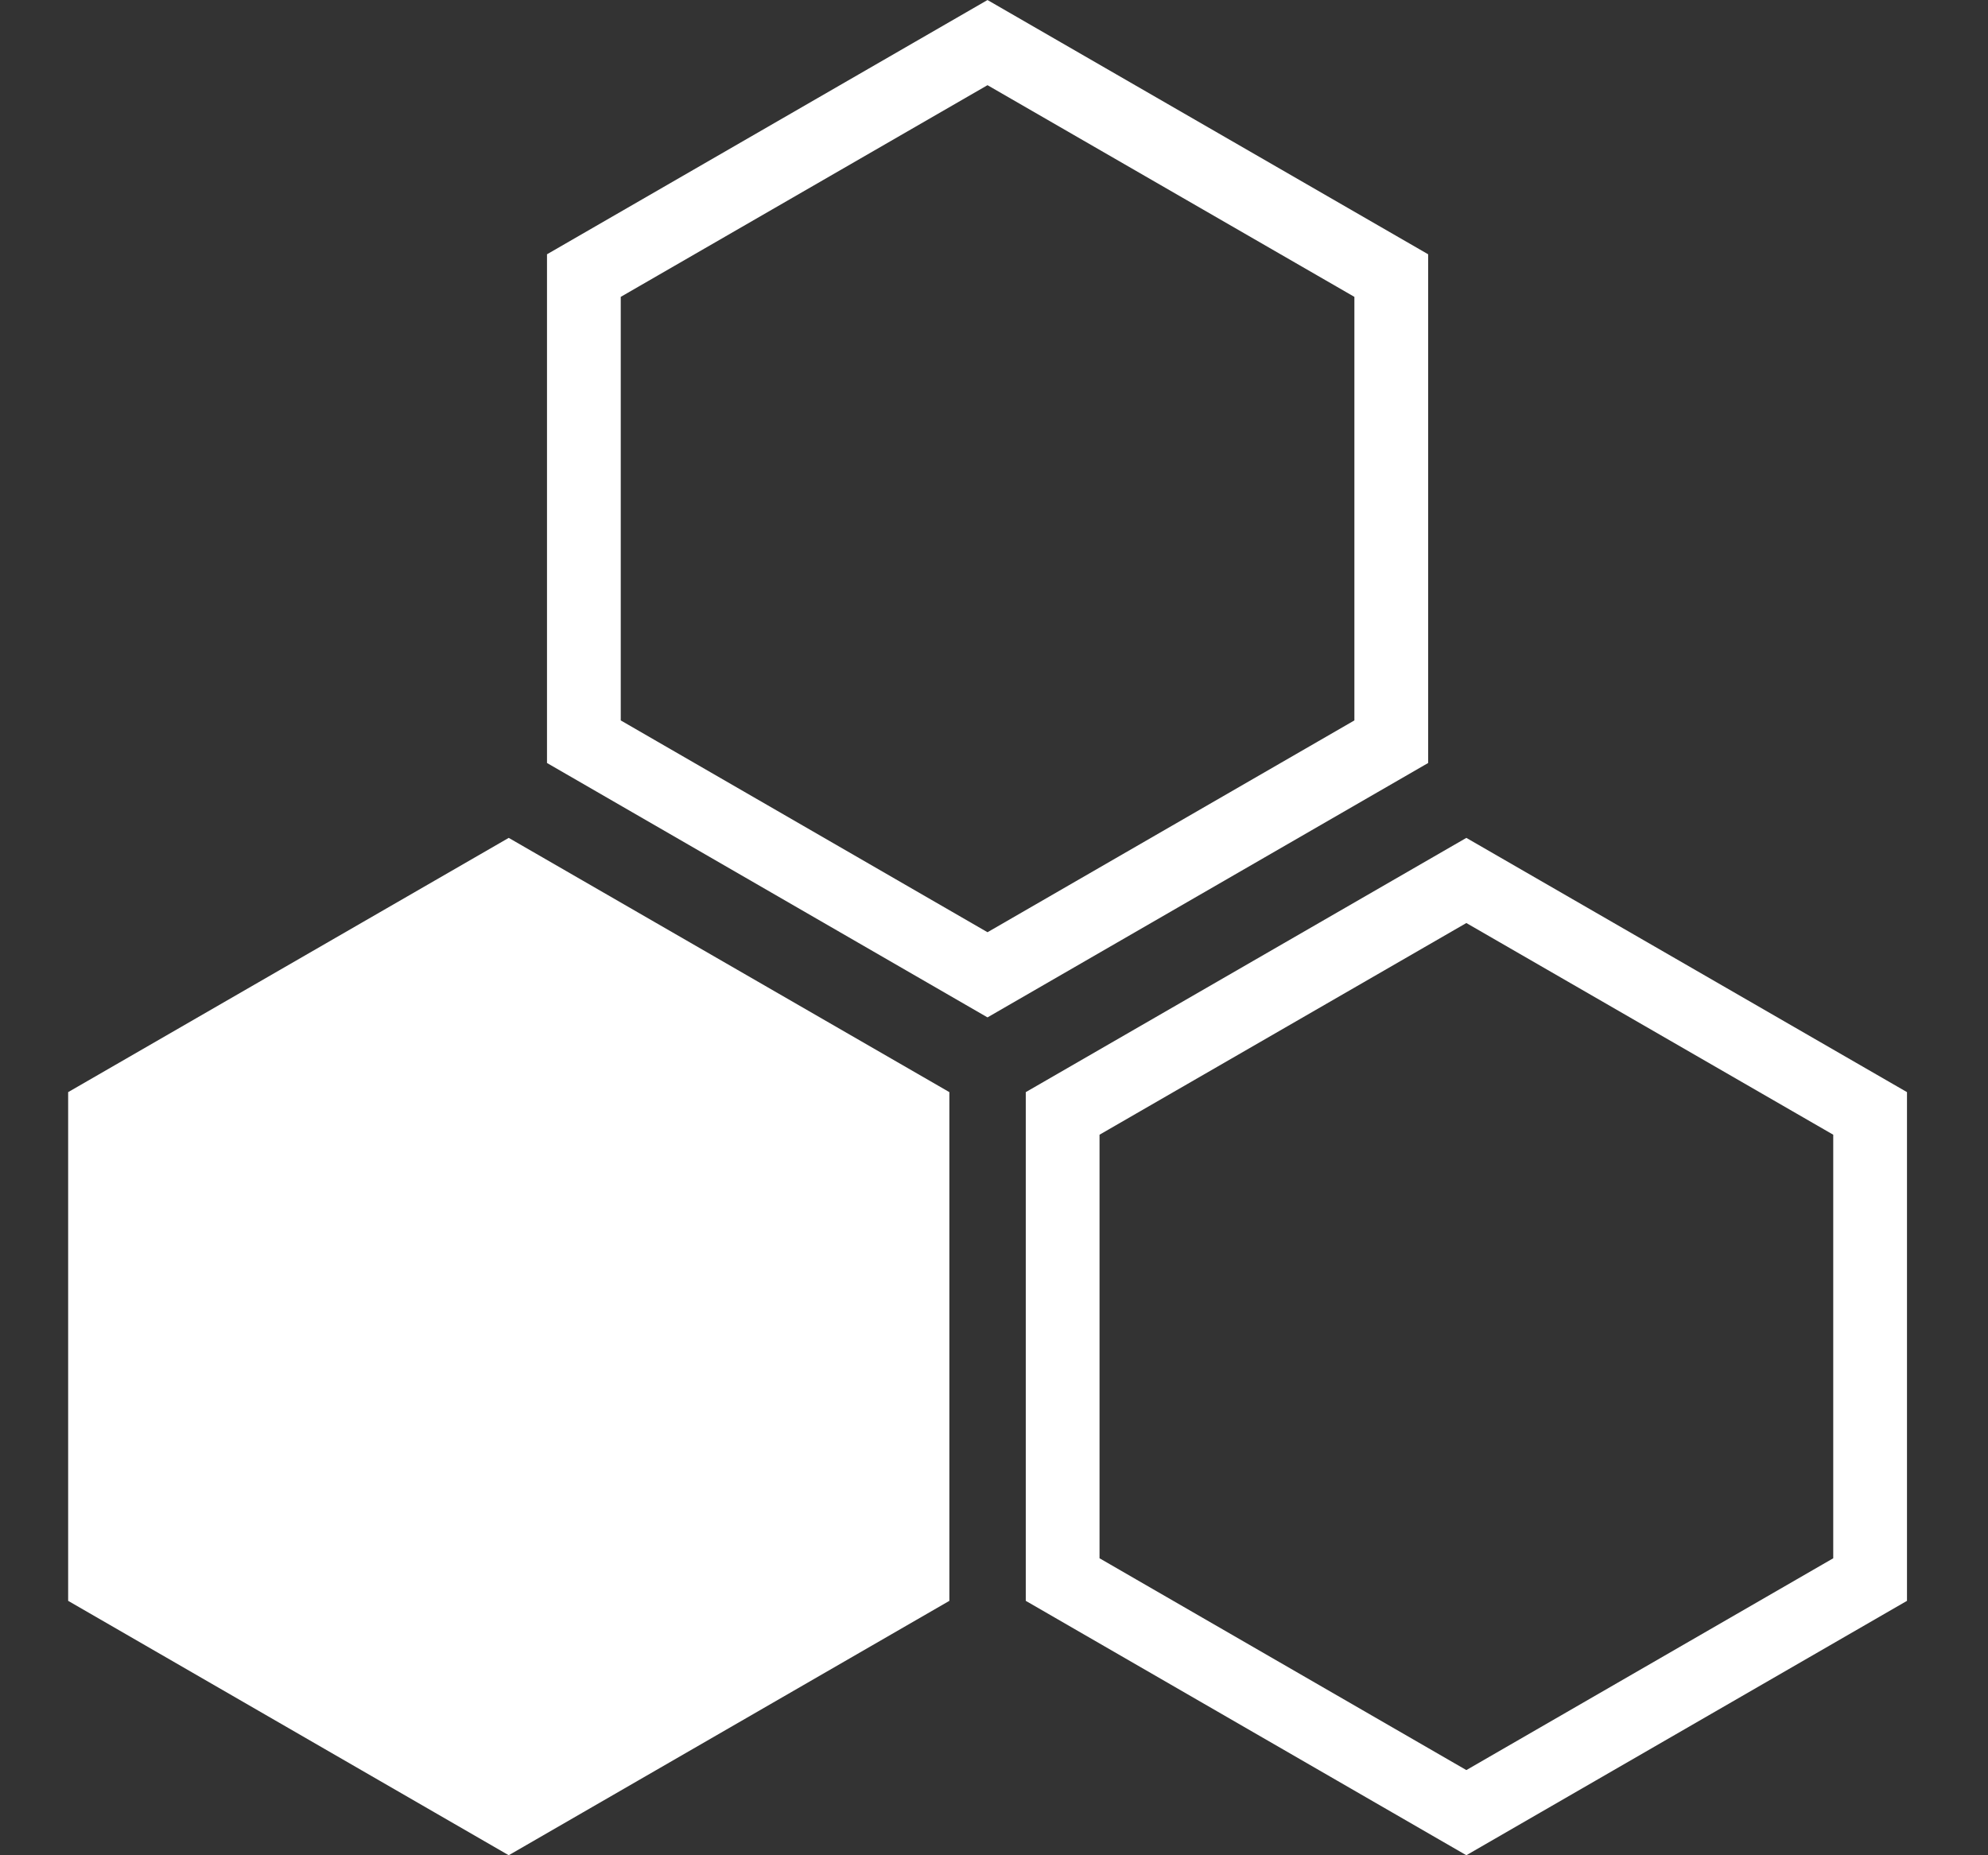
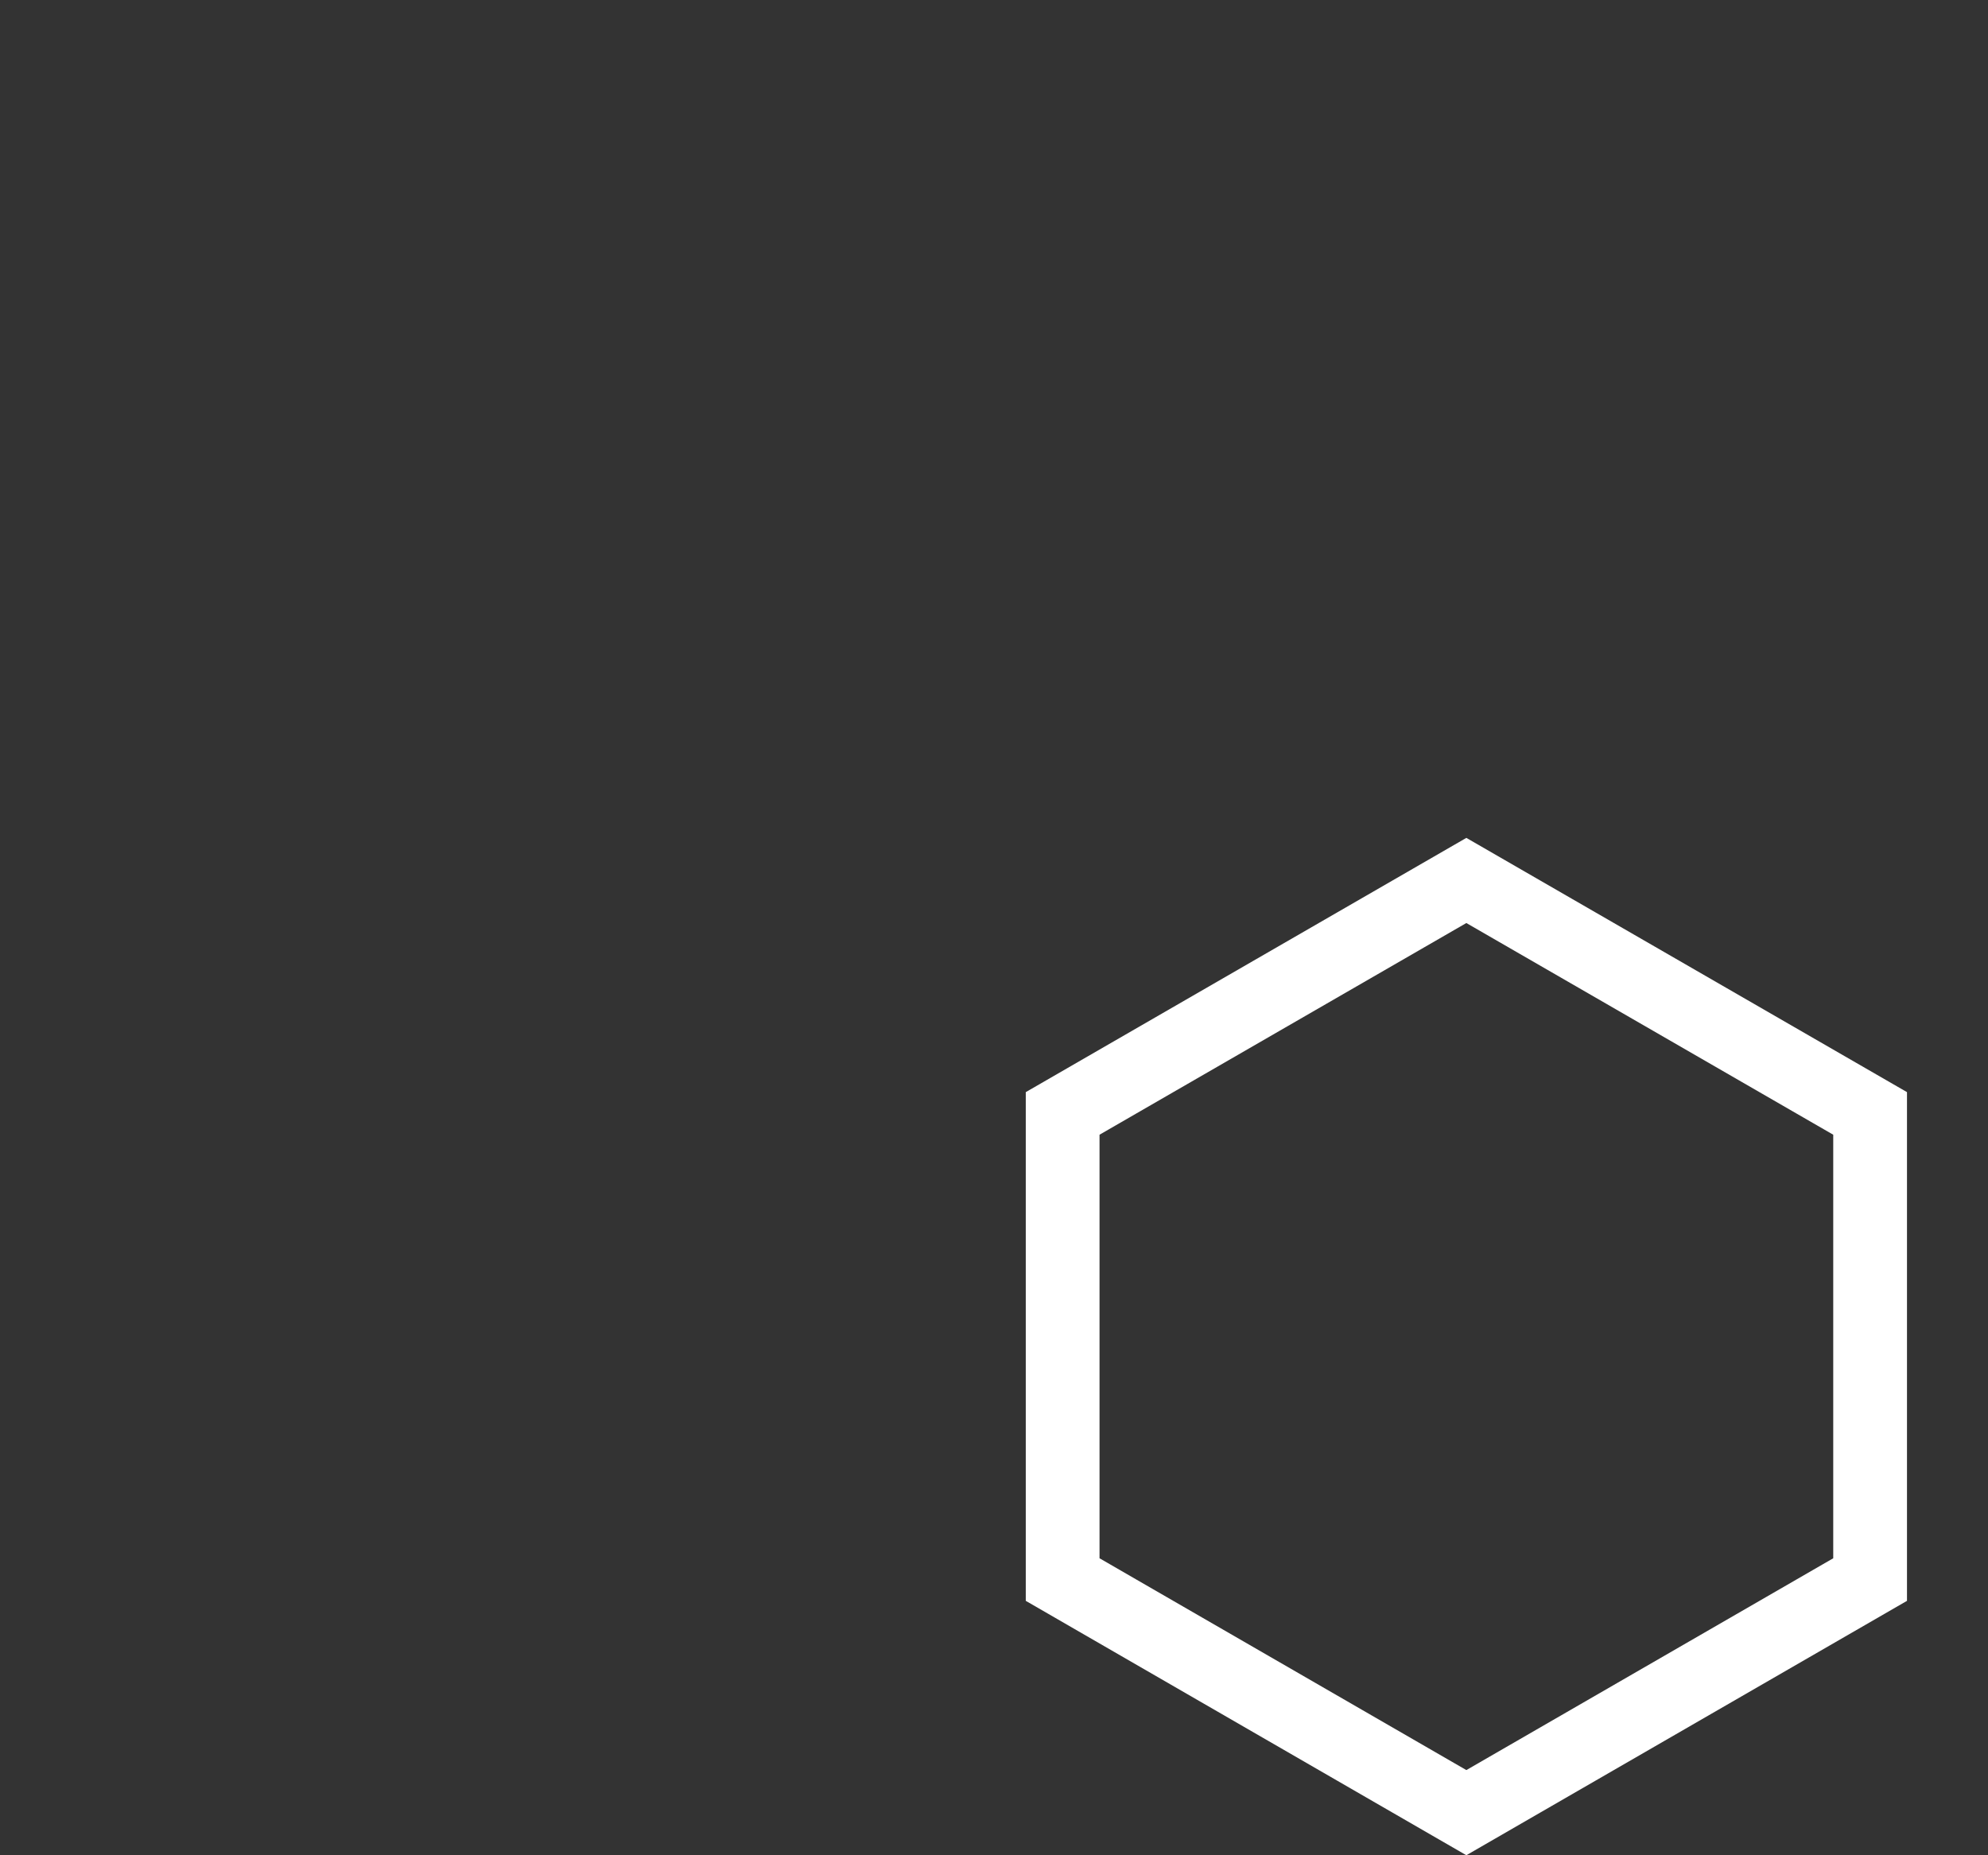
<svg xmlns="http://www.w3.org/2000/svg" width="30" height="28" viewBox="0 0 30 28" fill="none">
  <rect x="0" y="0" width="30" height="28" fill="#333333" stroke="none" />
-   <path d="M20.995 4.159V11.194L14.902 14.712L8.811 11.194V4.159L14.902 0.643L20.995 4.159Z" stroke="white" stroke-width="1.113" />
-   <path d="M13.77 16.804V23.839L7.677 27.357L1.585 23.839V16.804L7.677 13.288L13.77 16.804Z" fill="white" stroke="white" stroke-width="1.113" />
  <path d="M28.221 16.804V23.839L22.128 27.357L16.036 23.839V16.804L22.128 13.288L28.221 16.804Z" stroke="white" stroke-width="1.113" />
</svg>